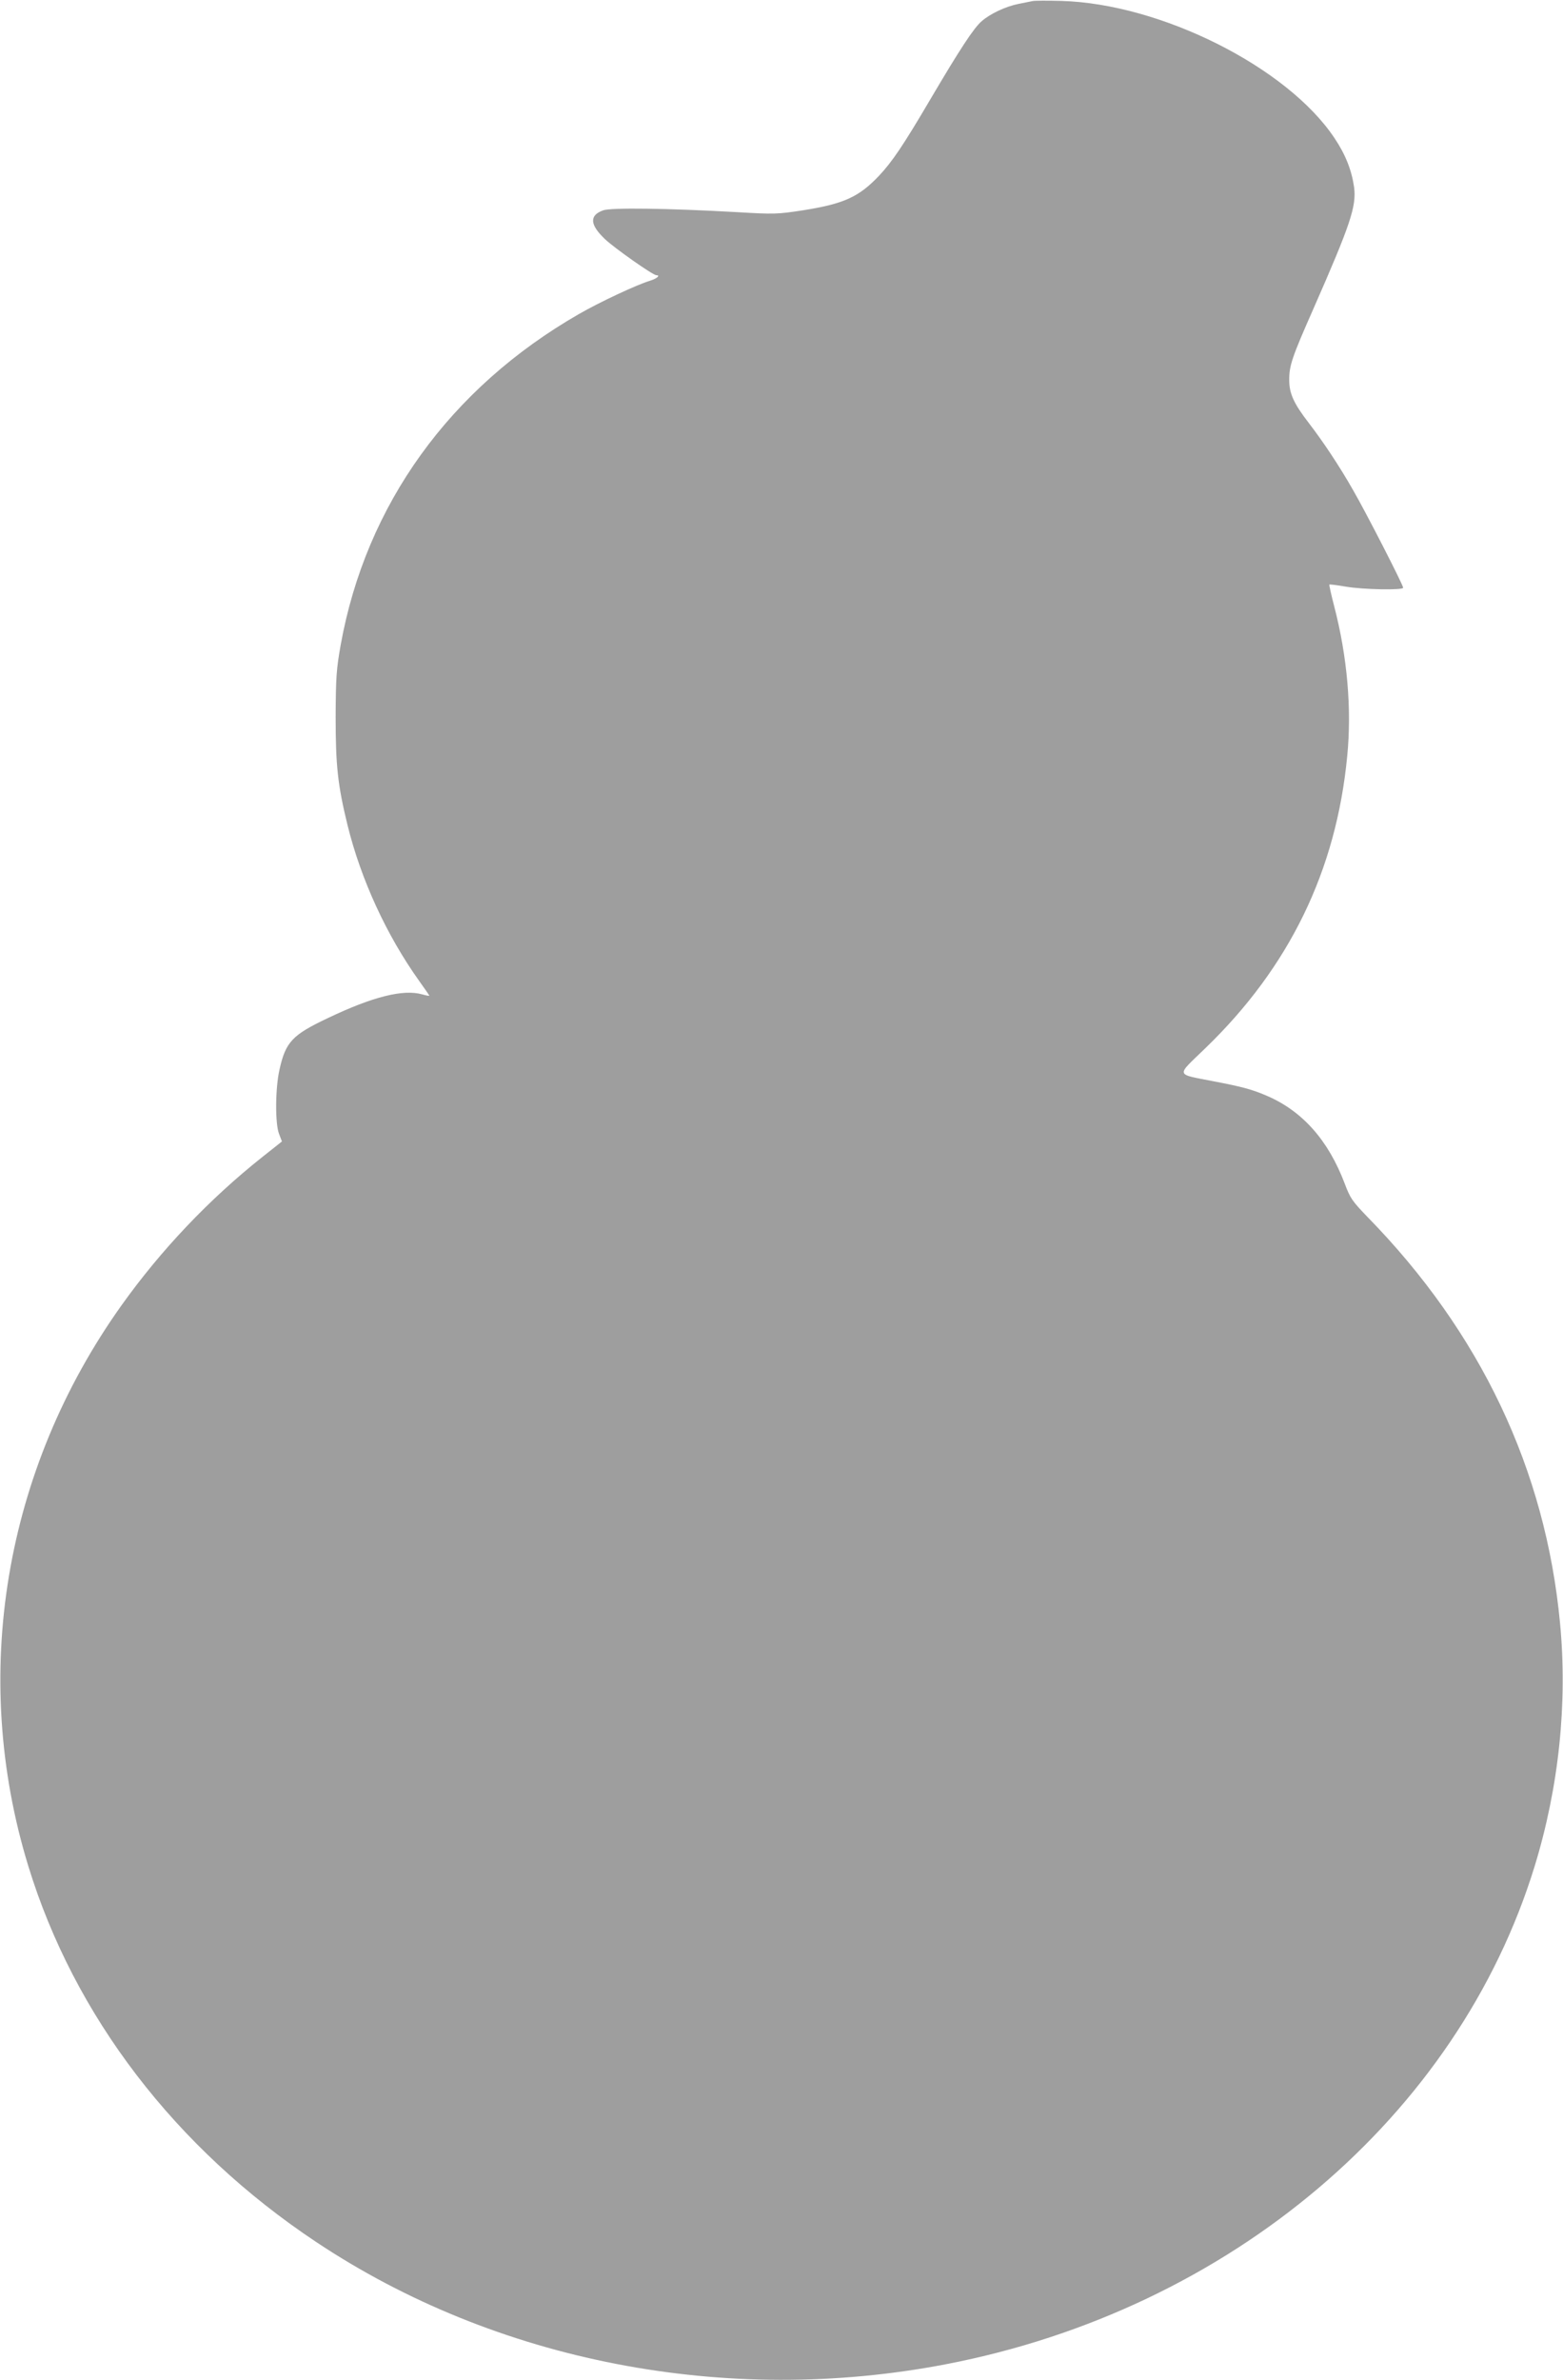
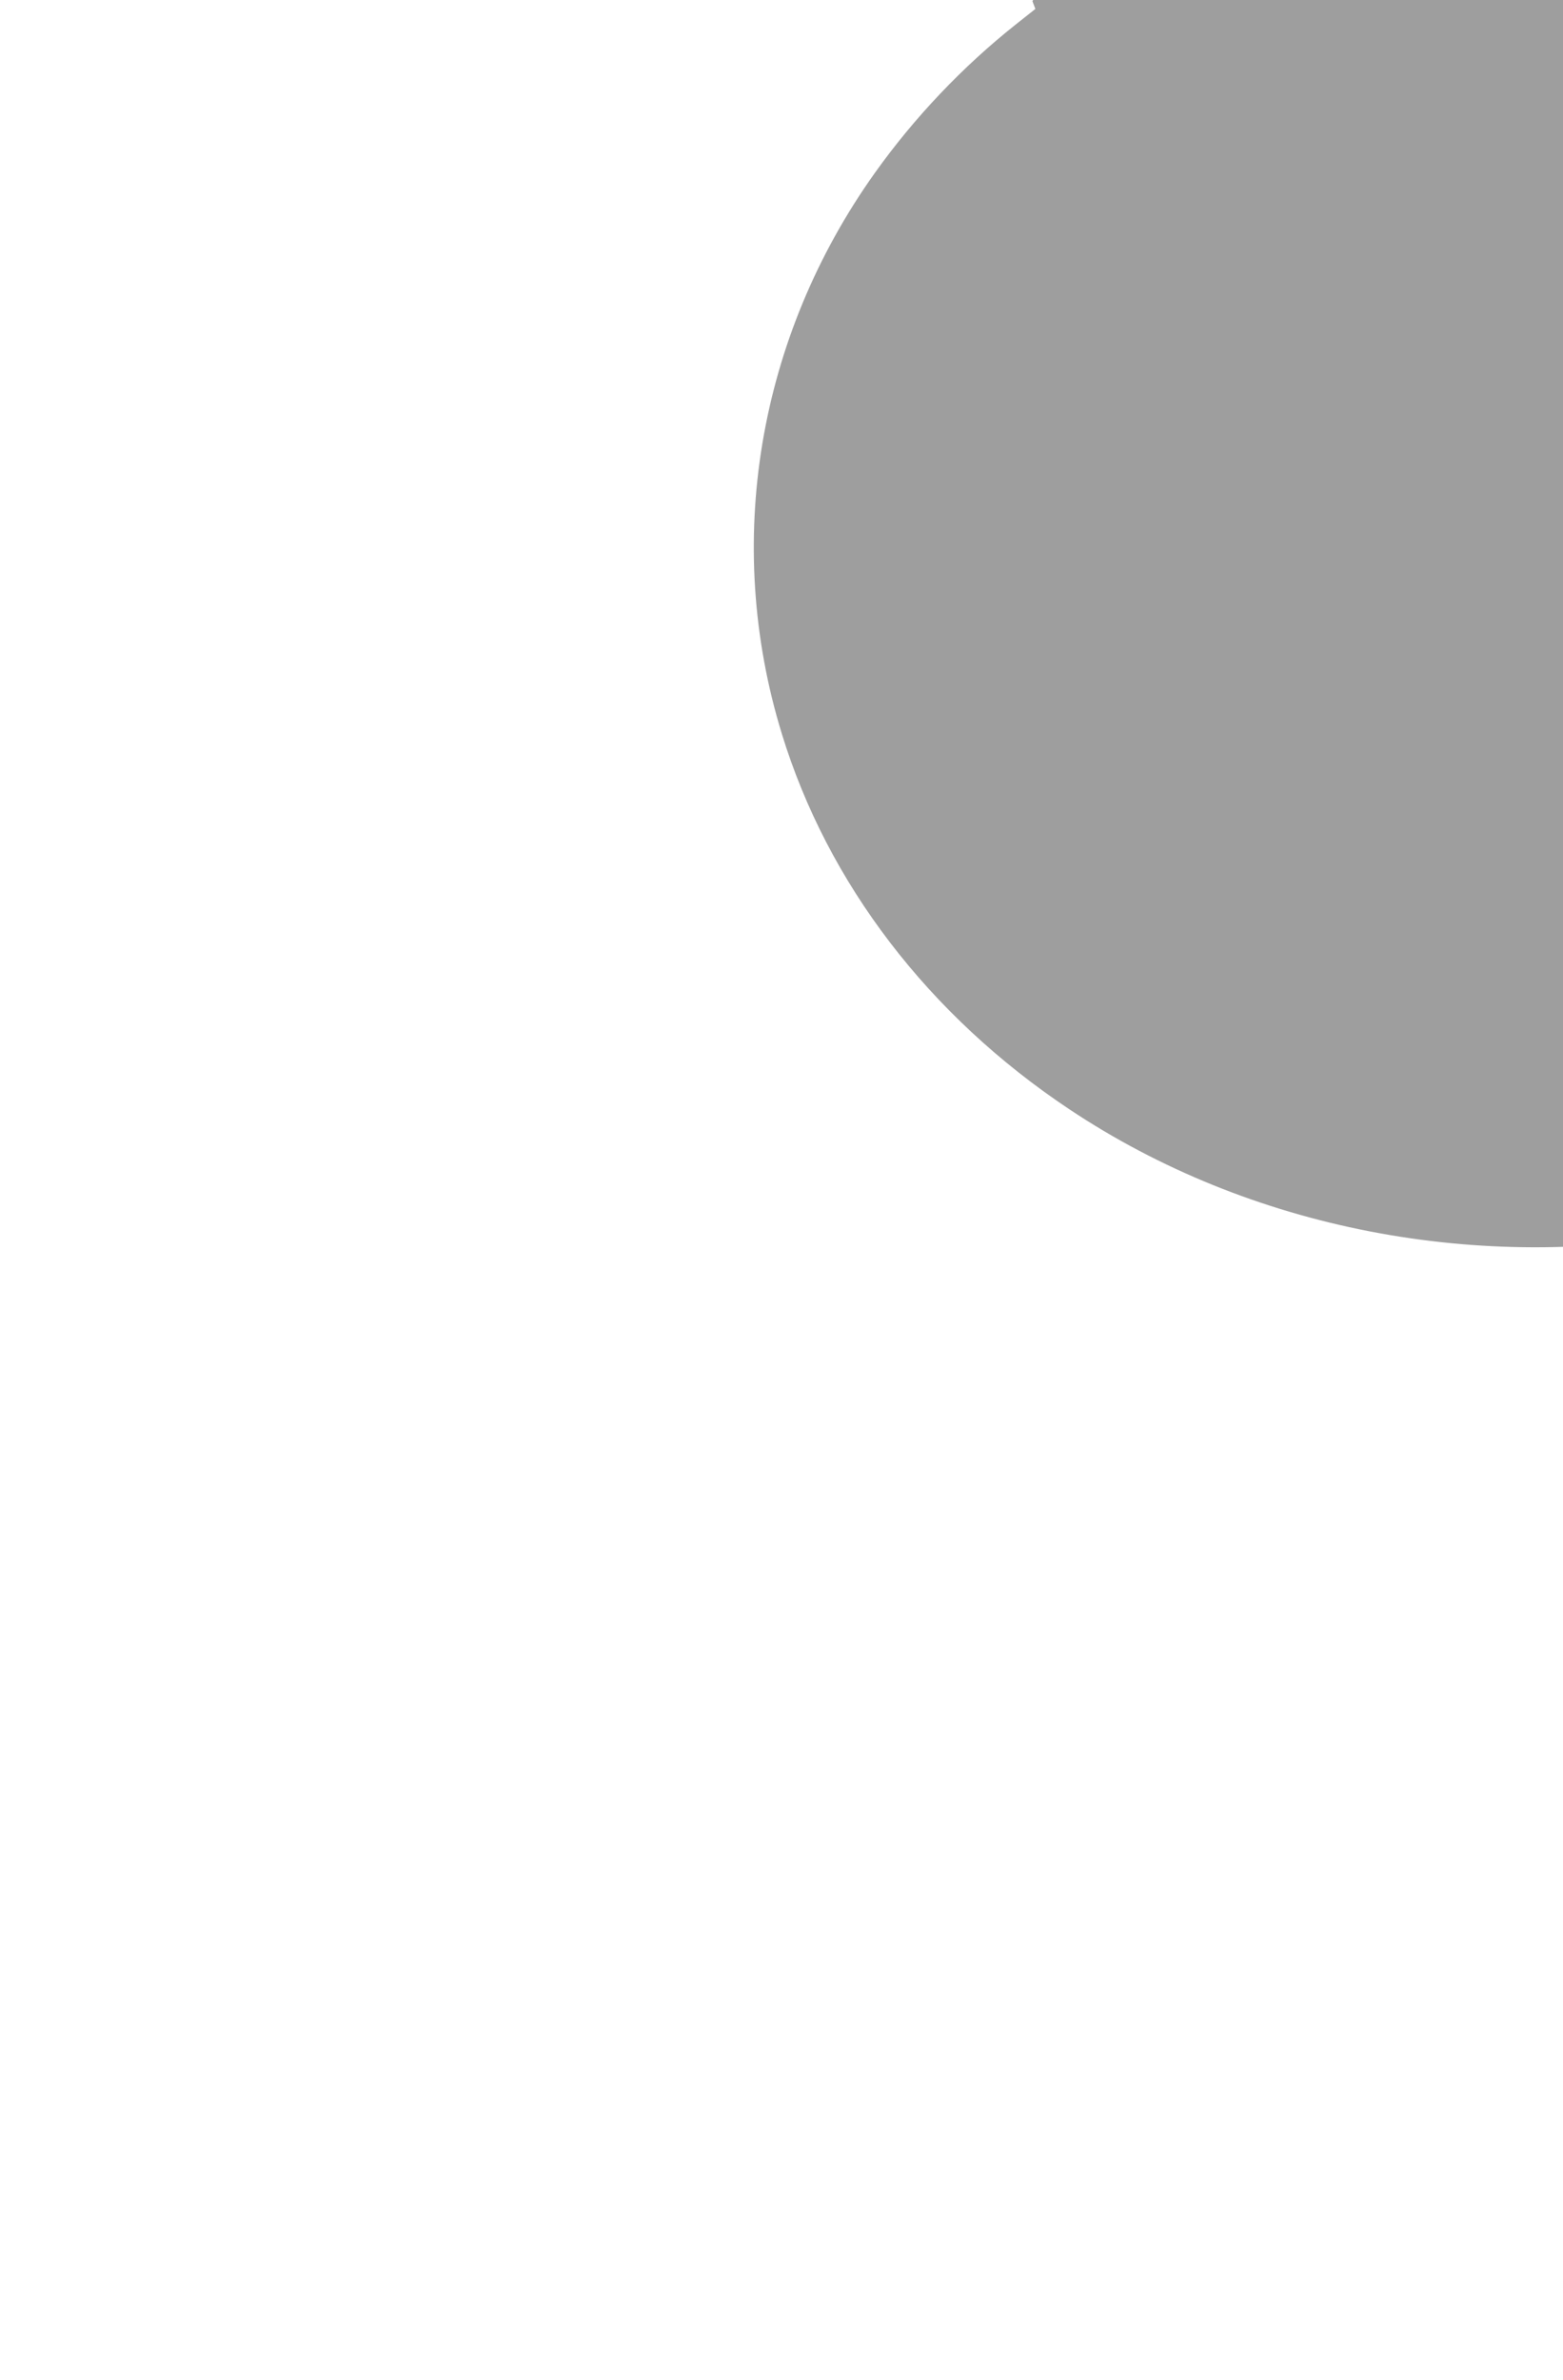
<svg xmlns="http://www.w3.org/2000/svg" version="1.0" width="841pt" height="1280pt" viewBox="0 0 841 1280" preserveAspectRatio="xMidYMid meet">
  <g transform="translate(0,1280) scale(0.1,-0.1)" fill="#9e9e9e" stroke="none">
-     <path d="M5555 12794 c-11 -2 -45 -9 -75 -15 -70 -14 -152 -53 -198 -93 -43 -37 -118 -152 -276 -420 -147 -250 -205 -335 -275 -410 -110 -116 -190 -152 -410 -187 -138 -21 -153 -22 -355 -10 -371 21 -676 25 -720 10 -76 -27 -73 -77 9 -155 52 -49 258 -194 276 -194 24 0 4 -18 -31 -29 -71 -21 -272 -115 -385 -180 -694 -399 -1146 -1025 -1282 -1780 -23 -130 -26 -172 -27 -386 0 -263 11 -366 64 -583 72 -292 210 -592 385 -837 30 -42 55 -78 55 -80 0 -2 -17 1 -38 7 -102 29 -266 -12 -507 -127 -193 -91 -228 -129 -261 -277 -23 -100 -24 -290 -3 -345 l16 -42 -106 -84 c-287 -228 -545 -500 -757 -797 -632 -886 -816 -1991 -502 -3015 247 -807 791 -1518 1548 -2022 968 -645 2208 -886 3391 -658 1526 294 2754 1333 3167 2680 130 425 177 875 136 1306 -78 825 -428 1563 -1037 2185 -81 84 -92 100 -121 177 -89 236 -230 394 -425 476 -76 32 -126 46 -278 75 -212 42 -207 24 -48 178 453 437 705 956 764 1572 25 254 0 536 -70 805 -16 62 -28 115 -26 117 2 2 41 -3 88 -11 92 -16 309 -20 309 -6 0 15 -202 409 -270 526 -74 130 -161 260 -237 359 -81 105 -106 159 -106 231 -1 77 15 124 129 382 201 457 233 553 220 656 -13 91 -46 176 -106 265 -254 381 -934 722 -1469 737 -75 2 -145 2 -156 -1z" />
+     <path d="M5555 12794 l16 -42 -106 -84 c-287 -228 -545 -500 -757 -797 -632 -886 -816 -1991 -502 -3015 247 -807 791 -1518 1548 -2022 968 -645 2208 -886 3391 -658 1526 294 2754 1333 3167 2680 130 425 177 875 136 1306 -78 825 -428 1563 -1037 2185 -81 84 -92 100 -121 177 -89 236 -230 394 -425 476 -76 32 -126 46 -278 75 -212 42 -207 24 -48 178 453 437 705 956 764 1572 25 254 0 536 -70 805 -16 62 -28 115 -26 117 2 2 41 -3 88 -11 92 -16 309 -20 309 -6 0 15 -202 409 -270 526 -74 130 -161 260 -237 359 -81 105 -106 159 -106 231 -1 77 15 124 129 382 201 457 233 553 220 656 -13 91 -46 176 -106 265 -254 381 -934 722 -1469 737 -75 2 -145 2 -156 -1z" />
  </g>
</svg>